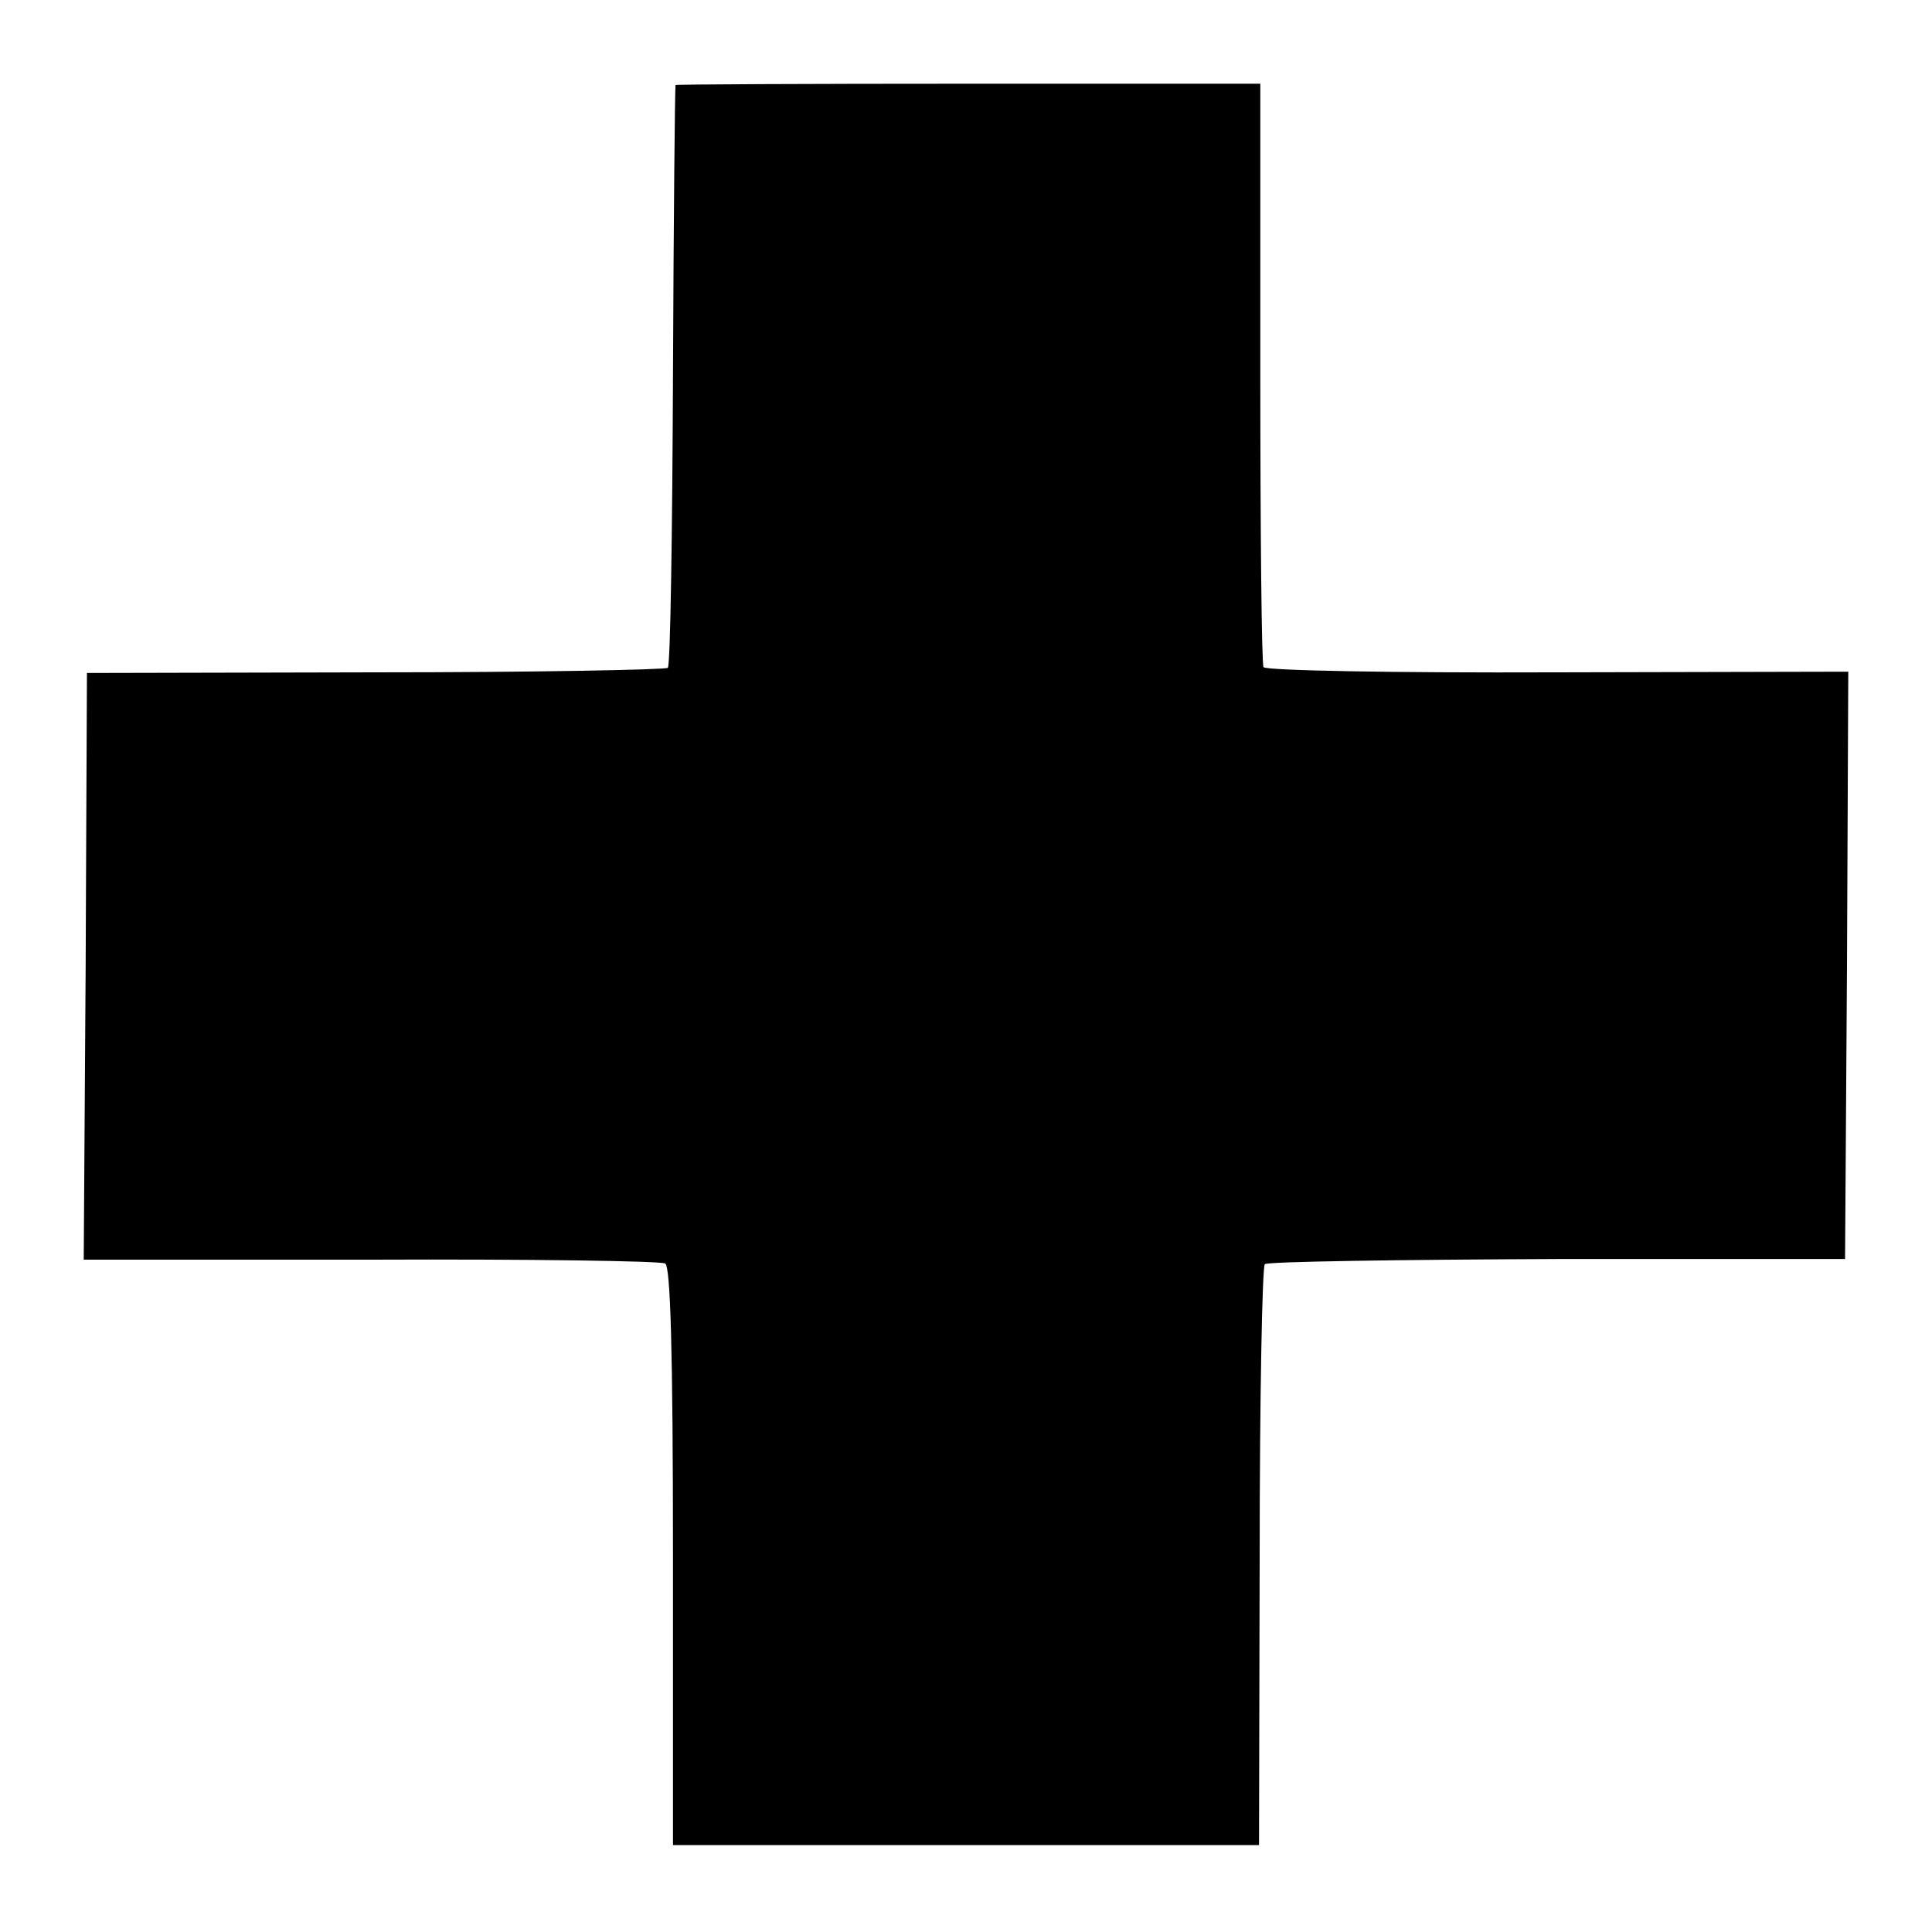
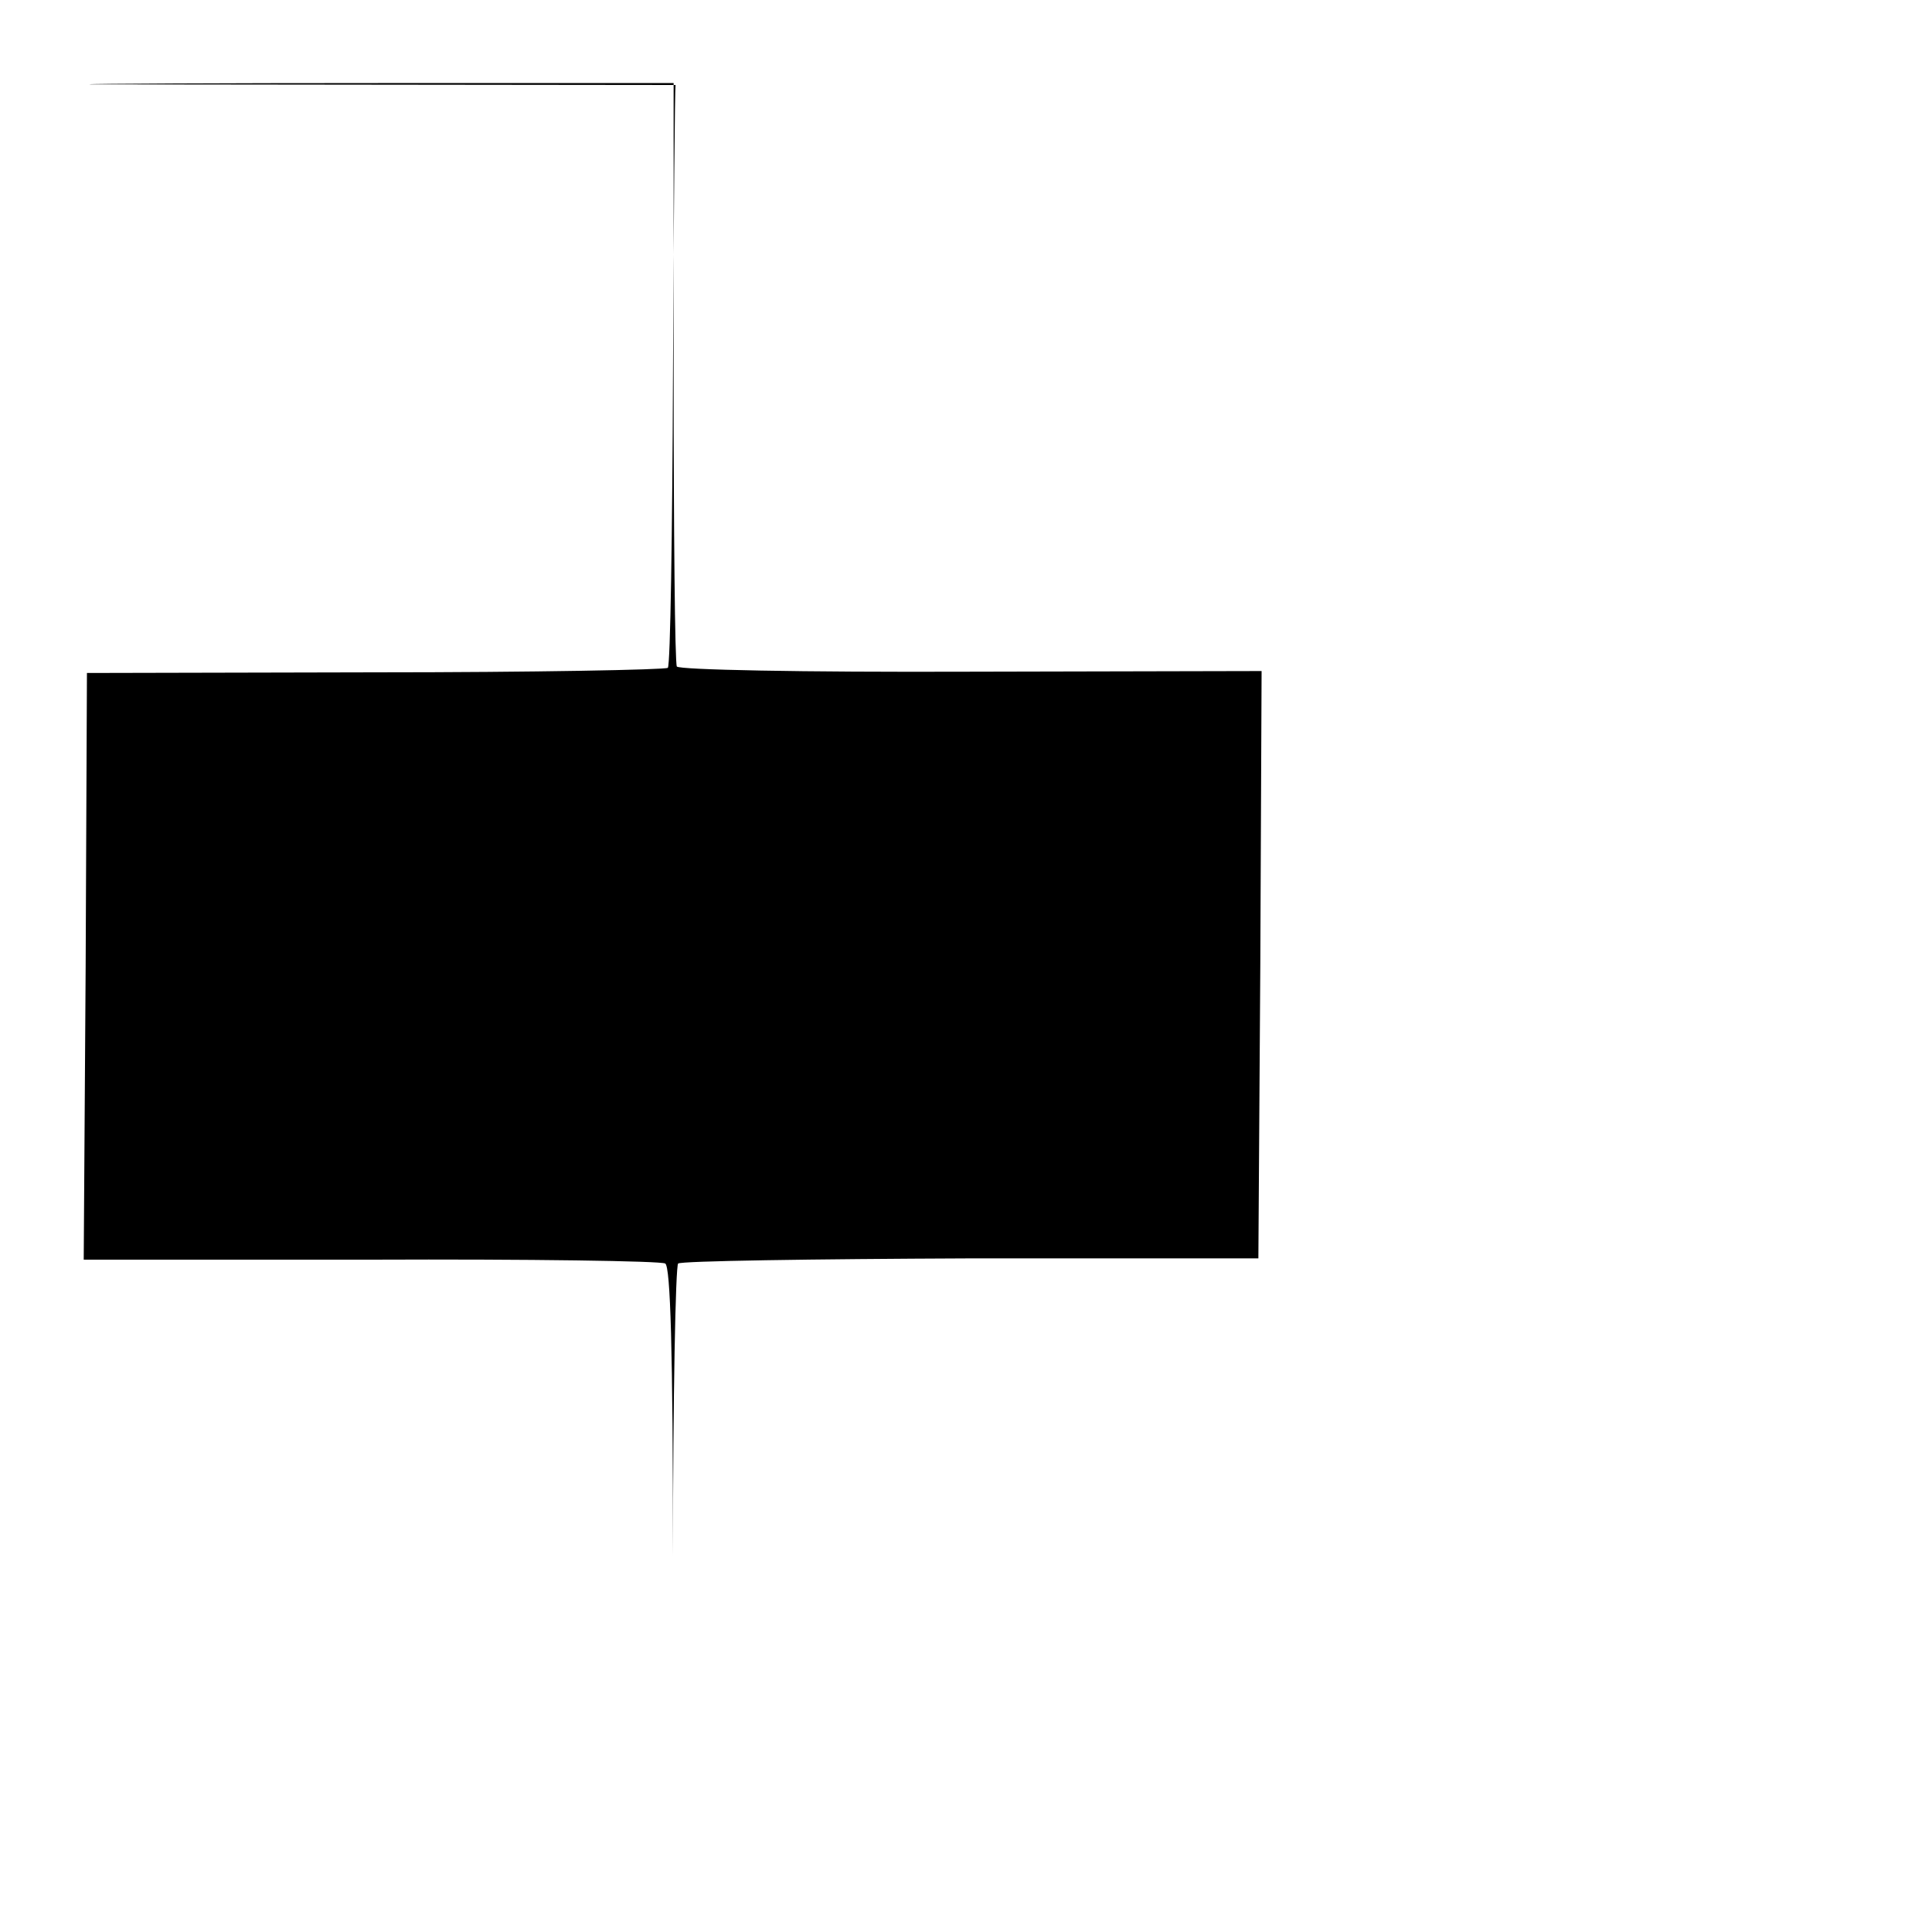
<svg xmlns="http://www.w3.org/2000/svg" version="1.0" width="300pt" height="300pt" viewBox="0 0 300 300" preserveAspectRatio="xMidYMid meet">
  <g transform="translate(0,300) scale(0.1,-0.1)" fill="#000000" stroke="none">
-     <path d="M1049 2868 c-1 -2 -3 -204 -4 -450 -1 -246 -4 -451 -8 -455 -4 -3 -208 -7 -455 -7 l-447 -1 -2 -456 -3 -455 446 0 c245 1 451 -2 457 -6 8 -5 12 -133 12 -455 l0 -448 455 0 455 0 1 447 c0 247 4 451 8 455 4 4 208 7 454 8 l447 0 3 456 2 456 -451 -1 c-267 -1 -453 3 -457 8 -3 5 -5 211 -5 458 l0 448 -454 0 c-249 0 -454 -1 -454 -2z" />
+     <path d="M1049 2868 c-1 -2 -3 -204 -4 -450 -1 -246 -4 -451 -8 -455 -4 -3 -208 -7 -455 -7 l-447 -1 -2 -456 -3 -455 446 0 c245 1 451 -2 457 -6 8 -5 12 -133 12 -455 c0 247 4 451 8 455 4 4 208 7 454 8 l447 0 3 456 2 456 -451 -1 c-267 -1 -453 3 -457 8 -3 5 -5 211 -5 458 l0 448 -454 0 c-249 0 -454 -1 -454 -2z" />
  </g>
</svg>